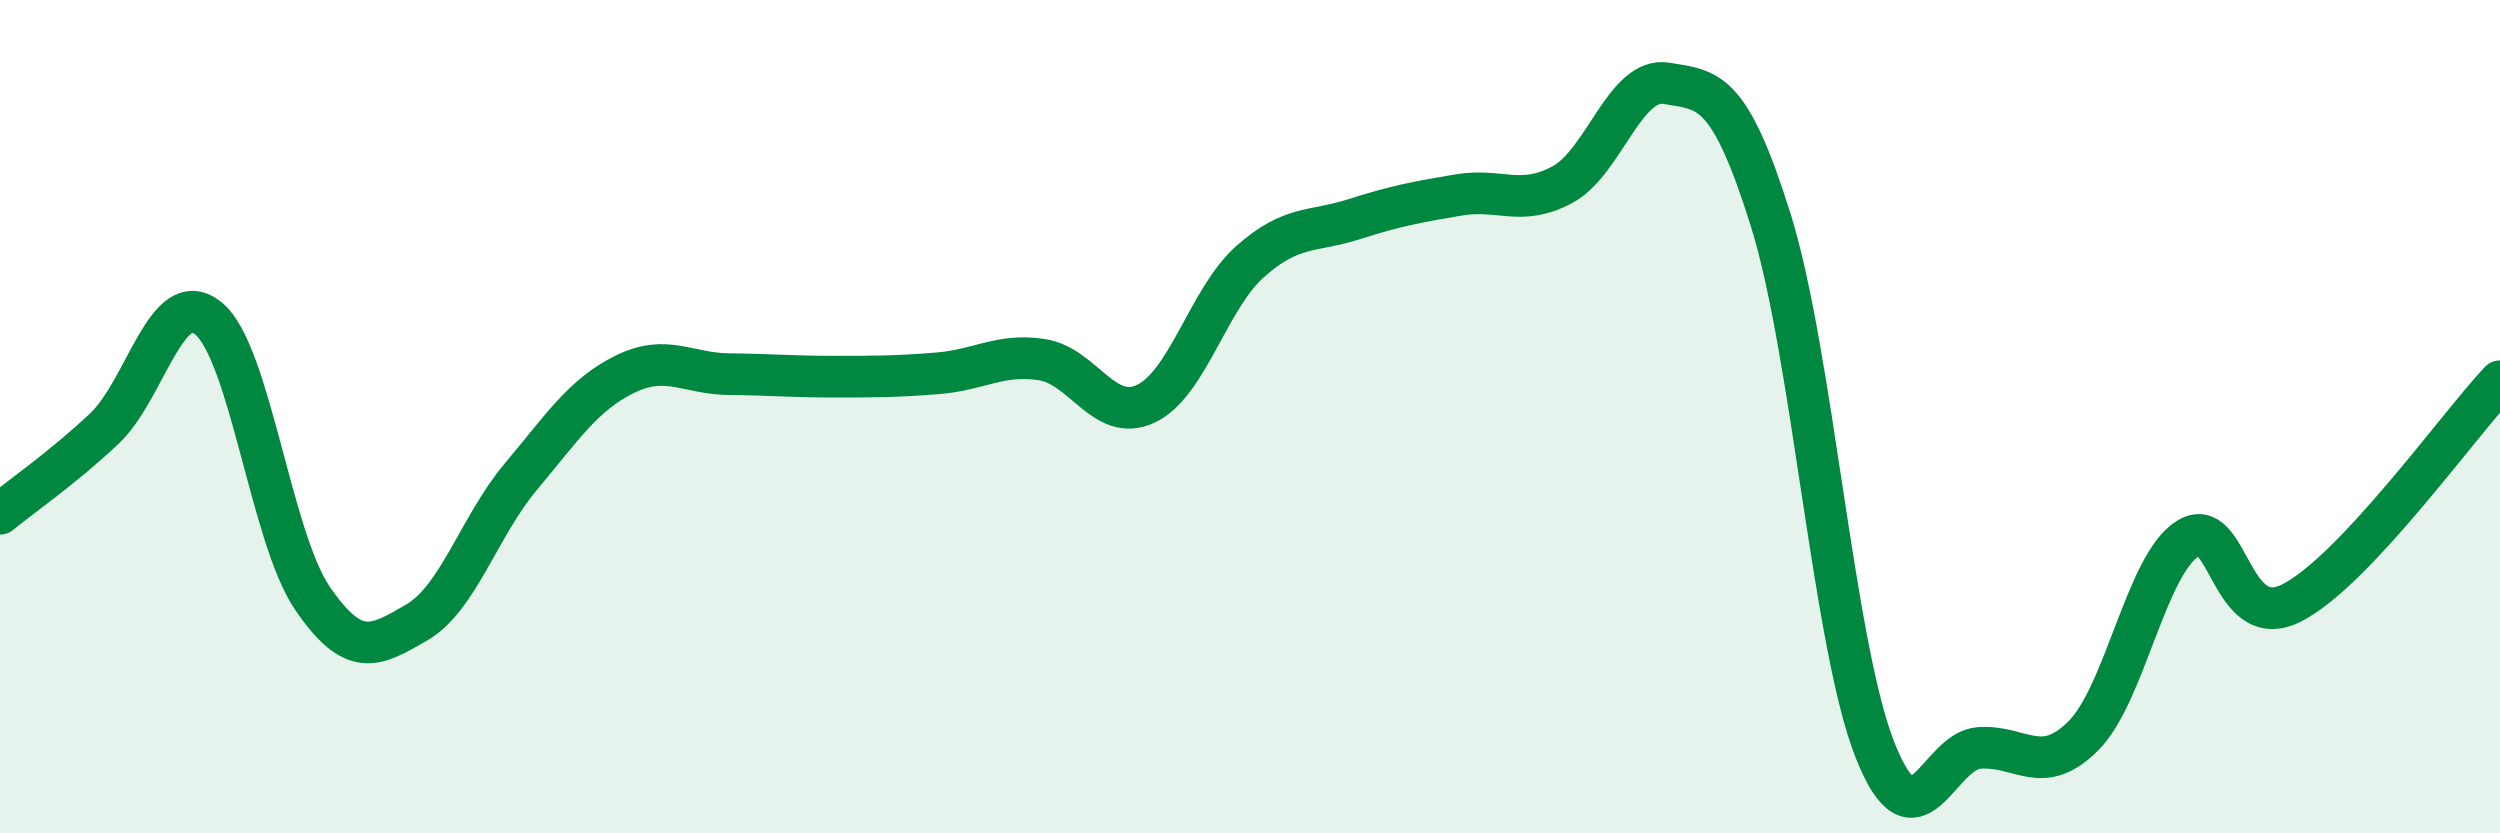
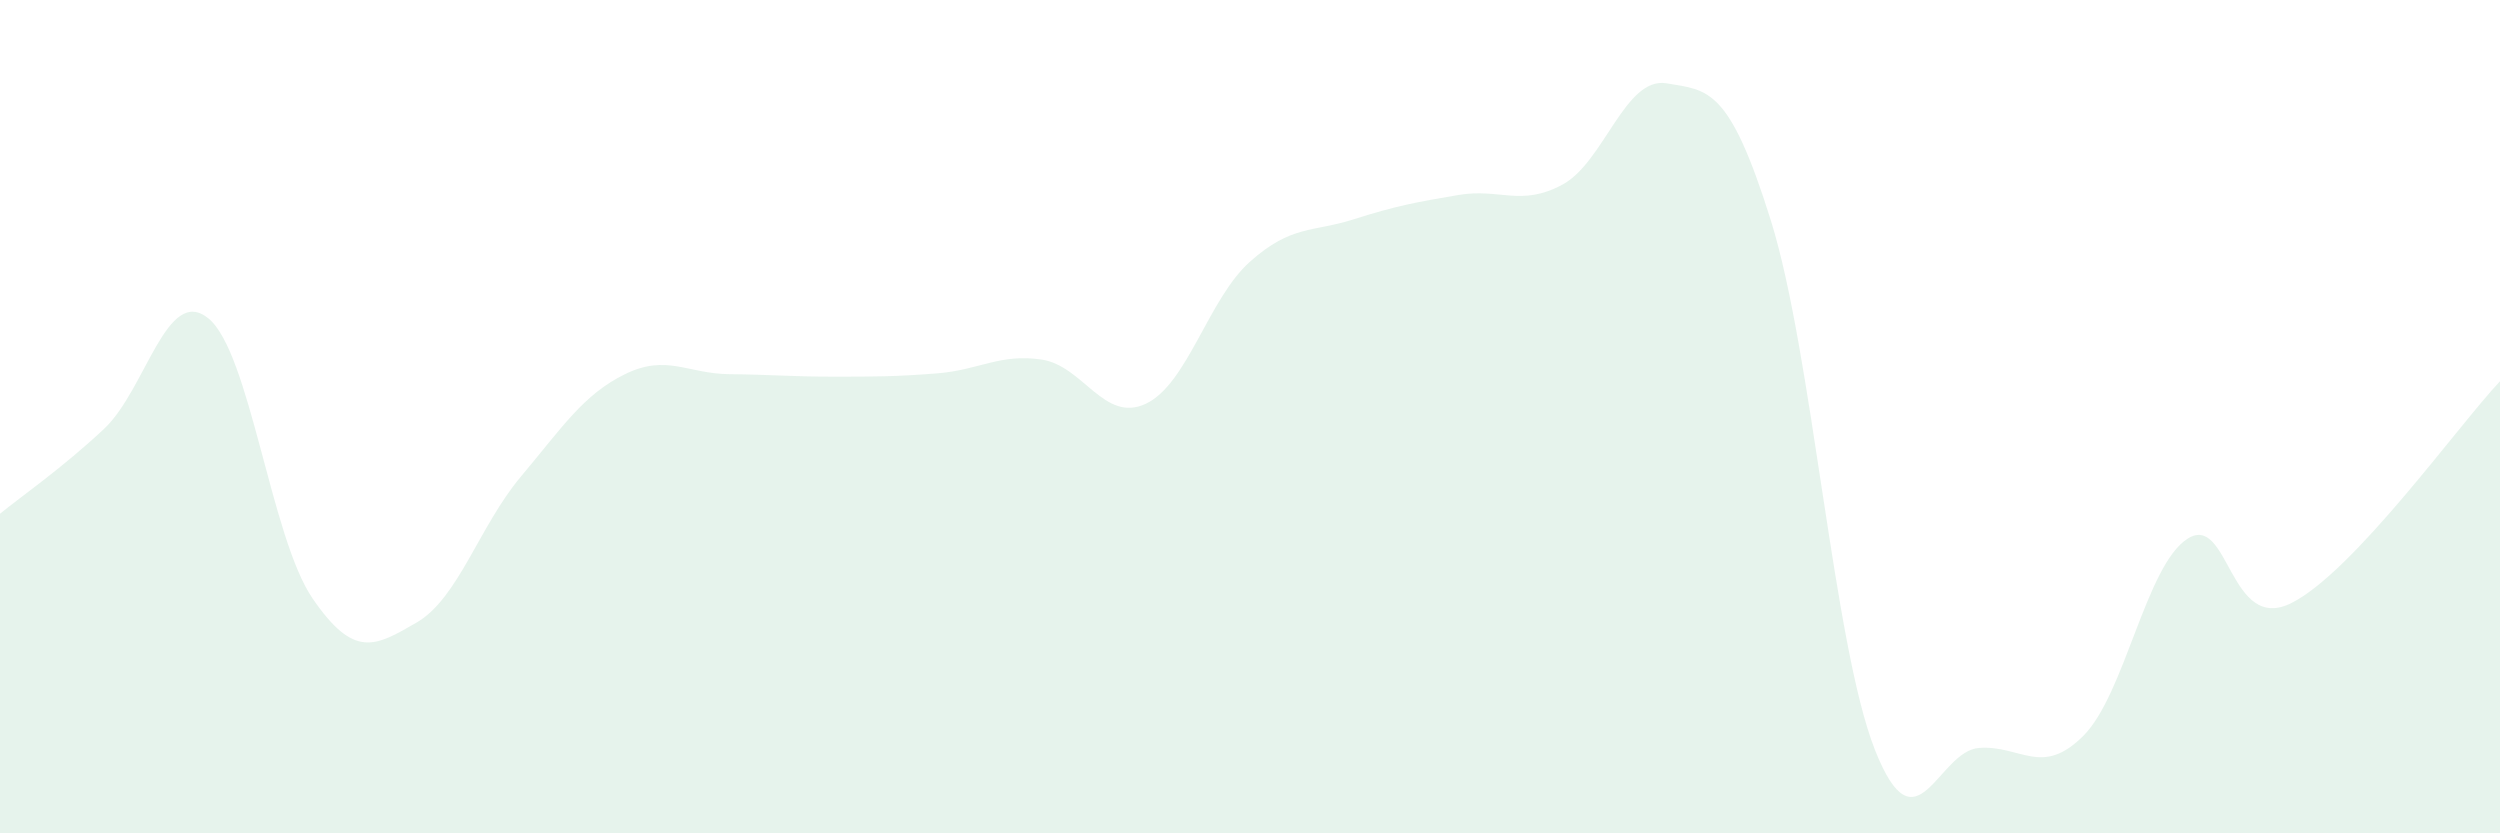
<svg xmlns="http://www.w3.org/2000/svg" width="60" height="20" viewBox="0 0 60 20">
  <path d="M 0,12.33 C 0.5,11.92 1.5,11.23 2.5,10.29 C 3.5,9.35 4,6.83 5,7.64 C 6,8.45 6.5,12.9 7.5,14.36 C 8.5,15.82 9,15.52 10,14.94 C 11,14.36 11.5,12.63 12.5,11.44 C 13.5,10.25 14,9.47 15,8.98 C 16,8.49 16.5,8.97 17.5,8.98 C 18.5,8.99 19,9.04 20,9.04 C 21,9.04 21.5,9.04 22.5,8.96 C 23.5,8.88 24,8.48 25,8.63 C 26,8.78 26.5,10.16 27.5,9.69 C 28.5,9.22 29,7.17 30,6.28 C 31,5.39 31.5,5.58 32.5,5.26 C 33.5,4.94 34,4.85 35,4.68 C 36,4.51 36.5,4.97 37.5,4.43 C 38.5,3.89 39,1.83 40,2 C 41,2.17 41.5,2.09 42.5,5.29 C 43.5,8.49 44,15.47 45,18 C 46,20.53 46.5,18.02 47.5,17.95 C 48.5,17.88 49,18.66 50,17.66 C 51,16.66 51.5,13.57 52.5,12.93 C 53.5,12.29 53.5,15.23 55,14.47 C 56.5,13.71 59,10.21 60,9.15L60 20L0 20Z" fill="#008740" opacity="0.1" stroke-linecap="round" stroke-linejoin="round" />
-   <path d="M 0,12.33 C 0.5,11.92 1.5,11.23 2.5,10.29 C 3.5,9.35 4,6.83 5,7.64 C 6,8.45 6.5,12.9 7.5,14.36 C 8.5,15.82 9,15.52 10,14.94 C 11,14.36 11.5,12.63 12.5,11.44 C 13.5,10.25 14,9.47 15,8.98 C 16,8.49 16.5,8.97 17.5,8.98 C 18.5,8.99 19,9.04 20,9.04 C 21,9.04 21.5,9.04 22.5,8.96 C 23.5,8.88 24,8.48 25,8.63 C 26,8.78 26.5,10.16 27.5,9.69 C 28.5,9.22 29,7.17 30,6.28 C 31,5.39 31.5,5.58 32.5,5.26 C 33.5,4.94 34,4.85 35,4.68 C 36,4.51 36.5,4.97 37.5,4.43 C 38.5,3.89 39,1.83 40,2 C 41,2.17 41.5,2.09 42.5,5.29 C 43.5,8.49 44,15.47 45,18 C 46,20.53 46.5,18.02 47.5,17.95 C 48.5,17.88 49,18.66 50,17.66 C 51,16.66 51.5,13.57 52.5,12.93 C 53.5,12.29 53.5,15.23 55,14.47 C 56.5,13.71 59,10.21 60,9.15" stroke="#008740" stroke-width="1" fill="none" stroke-linecap="round" stroke-linejoin="round" />
</svg>